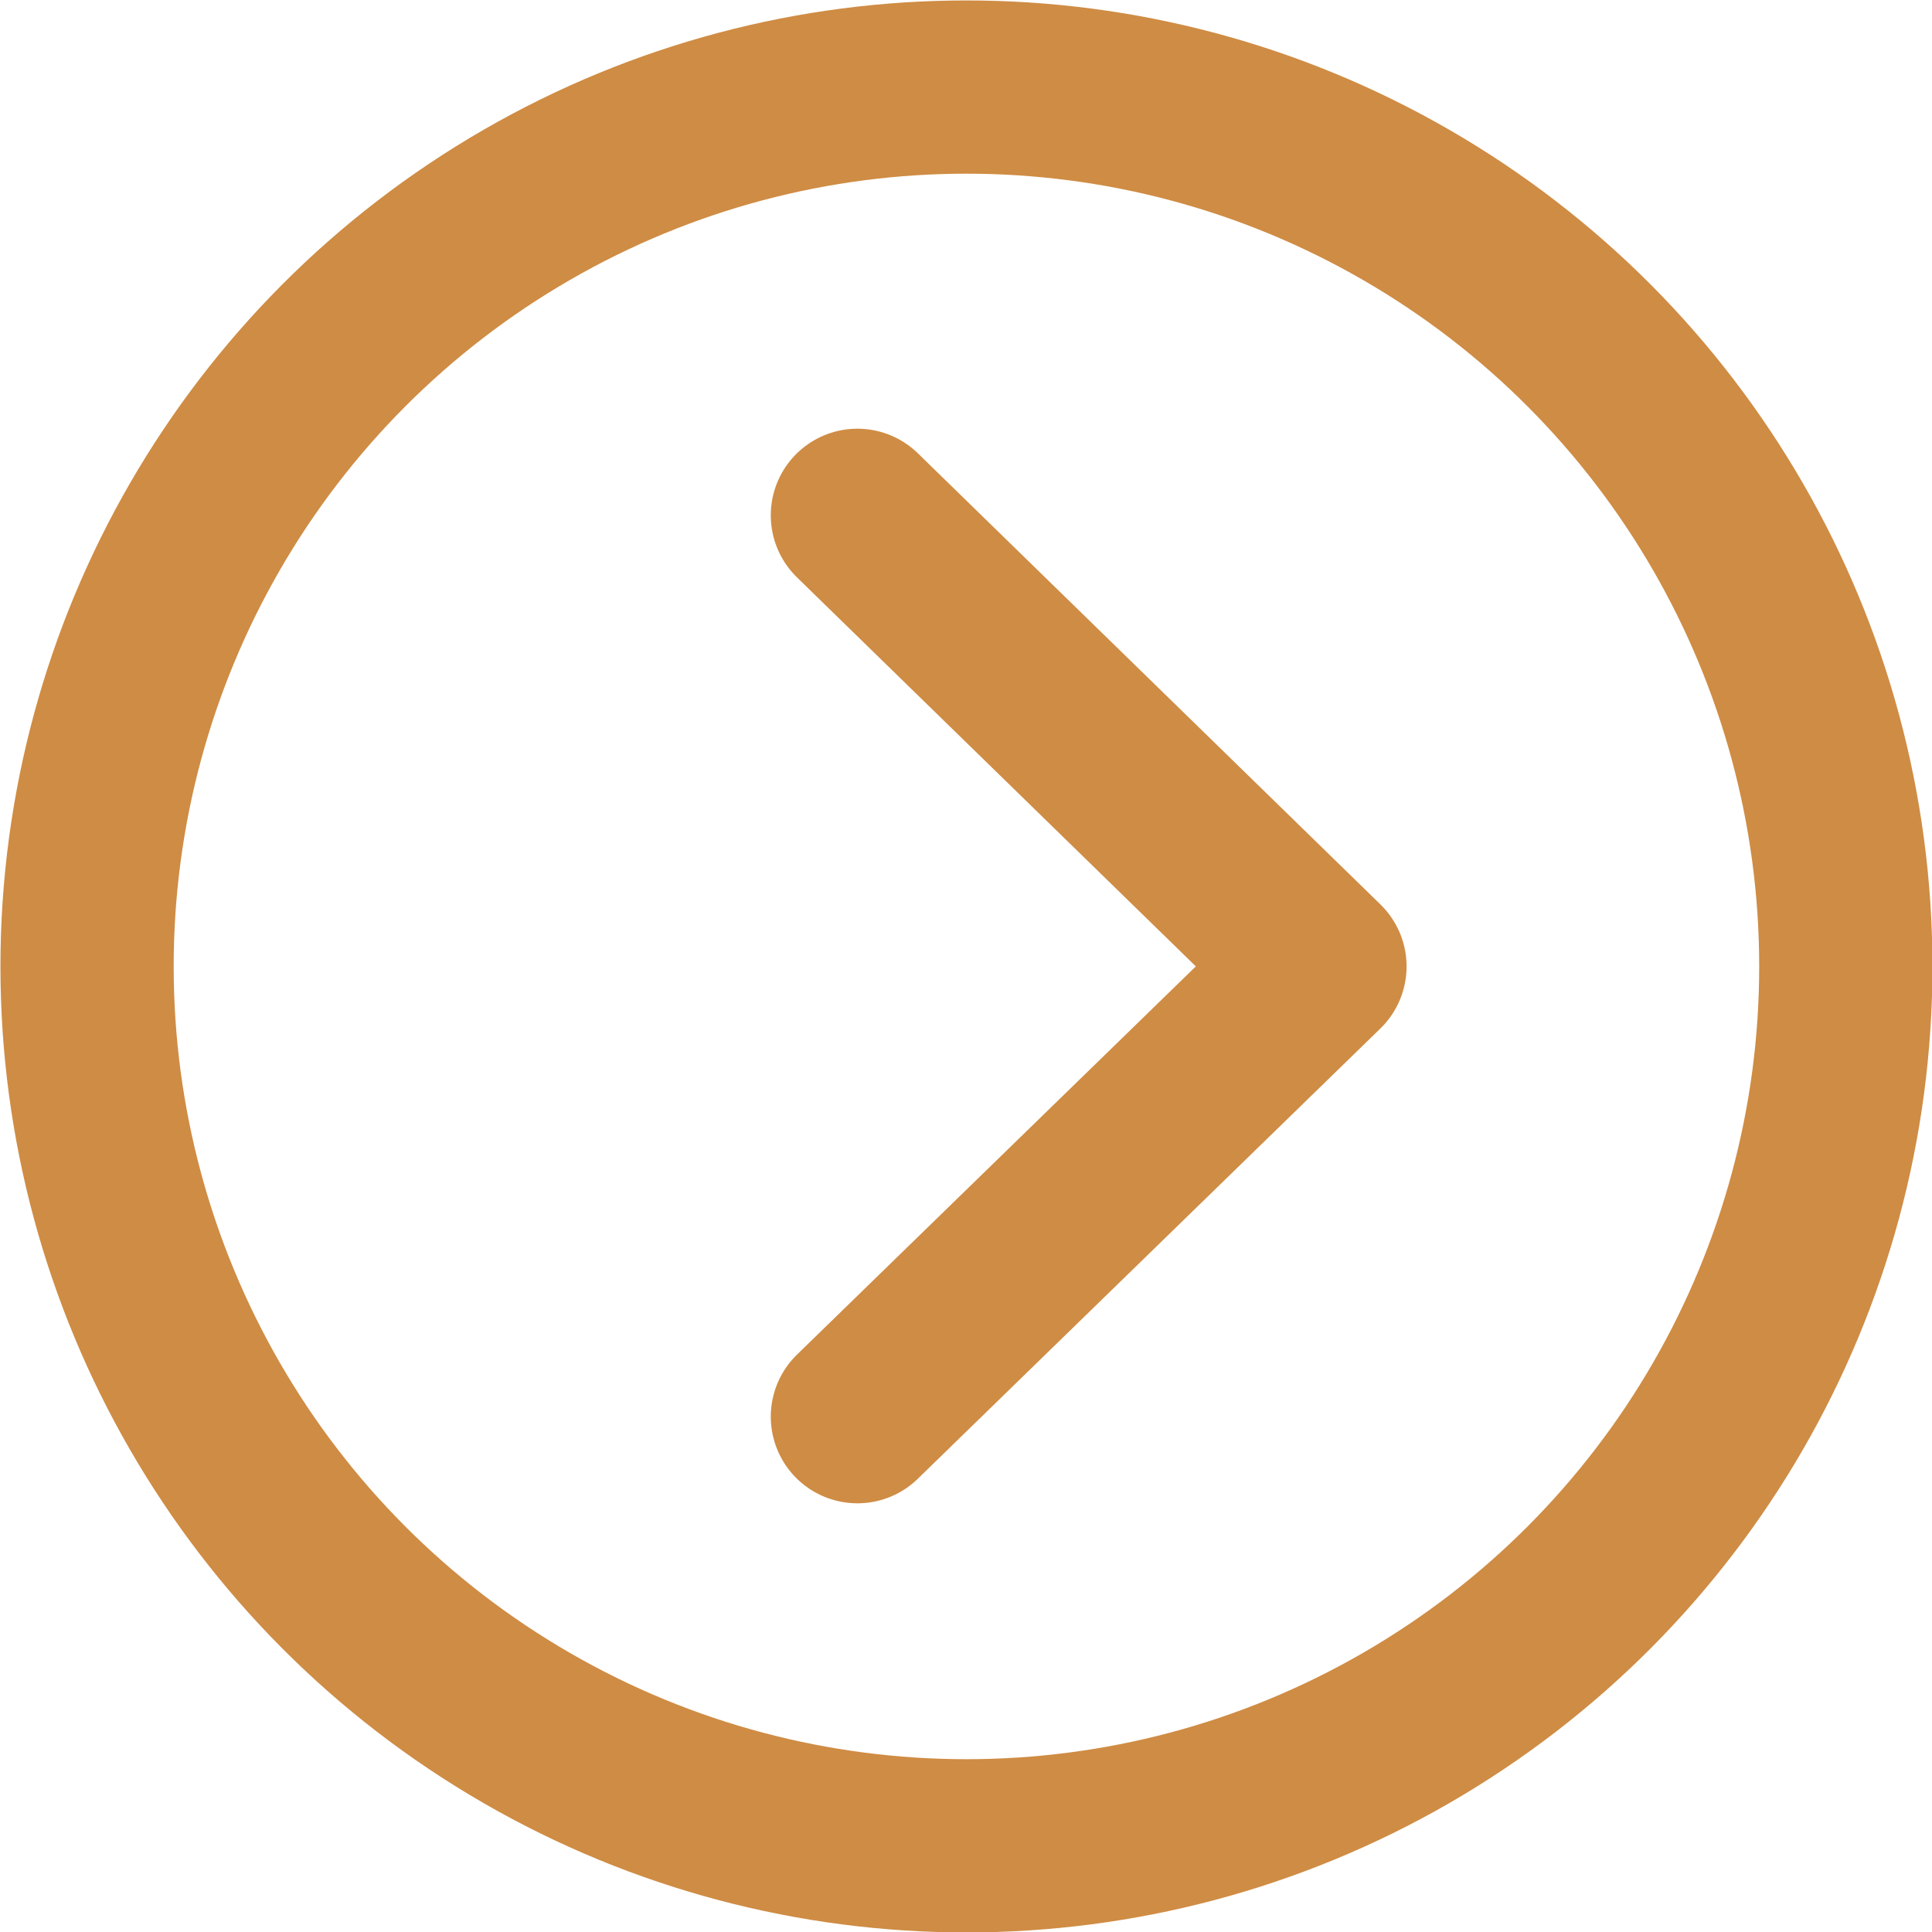
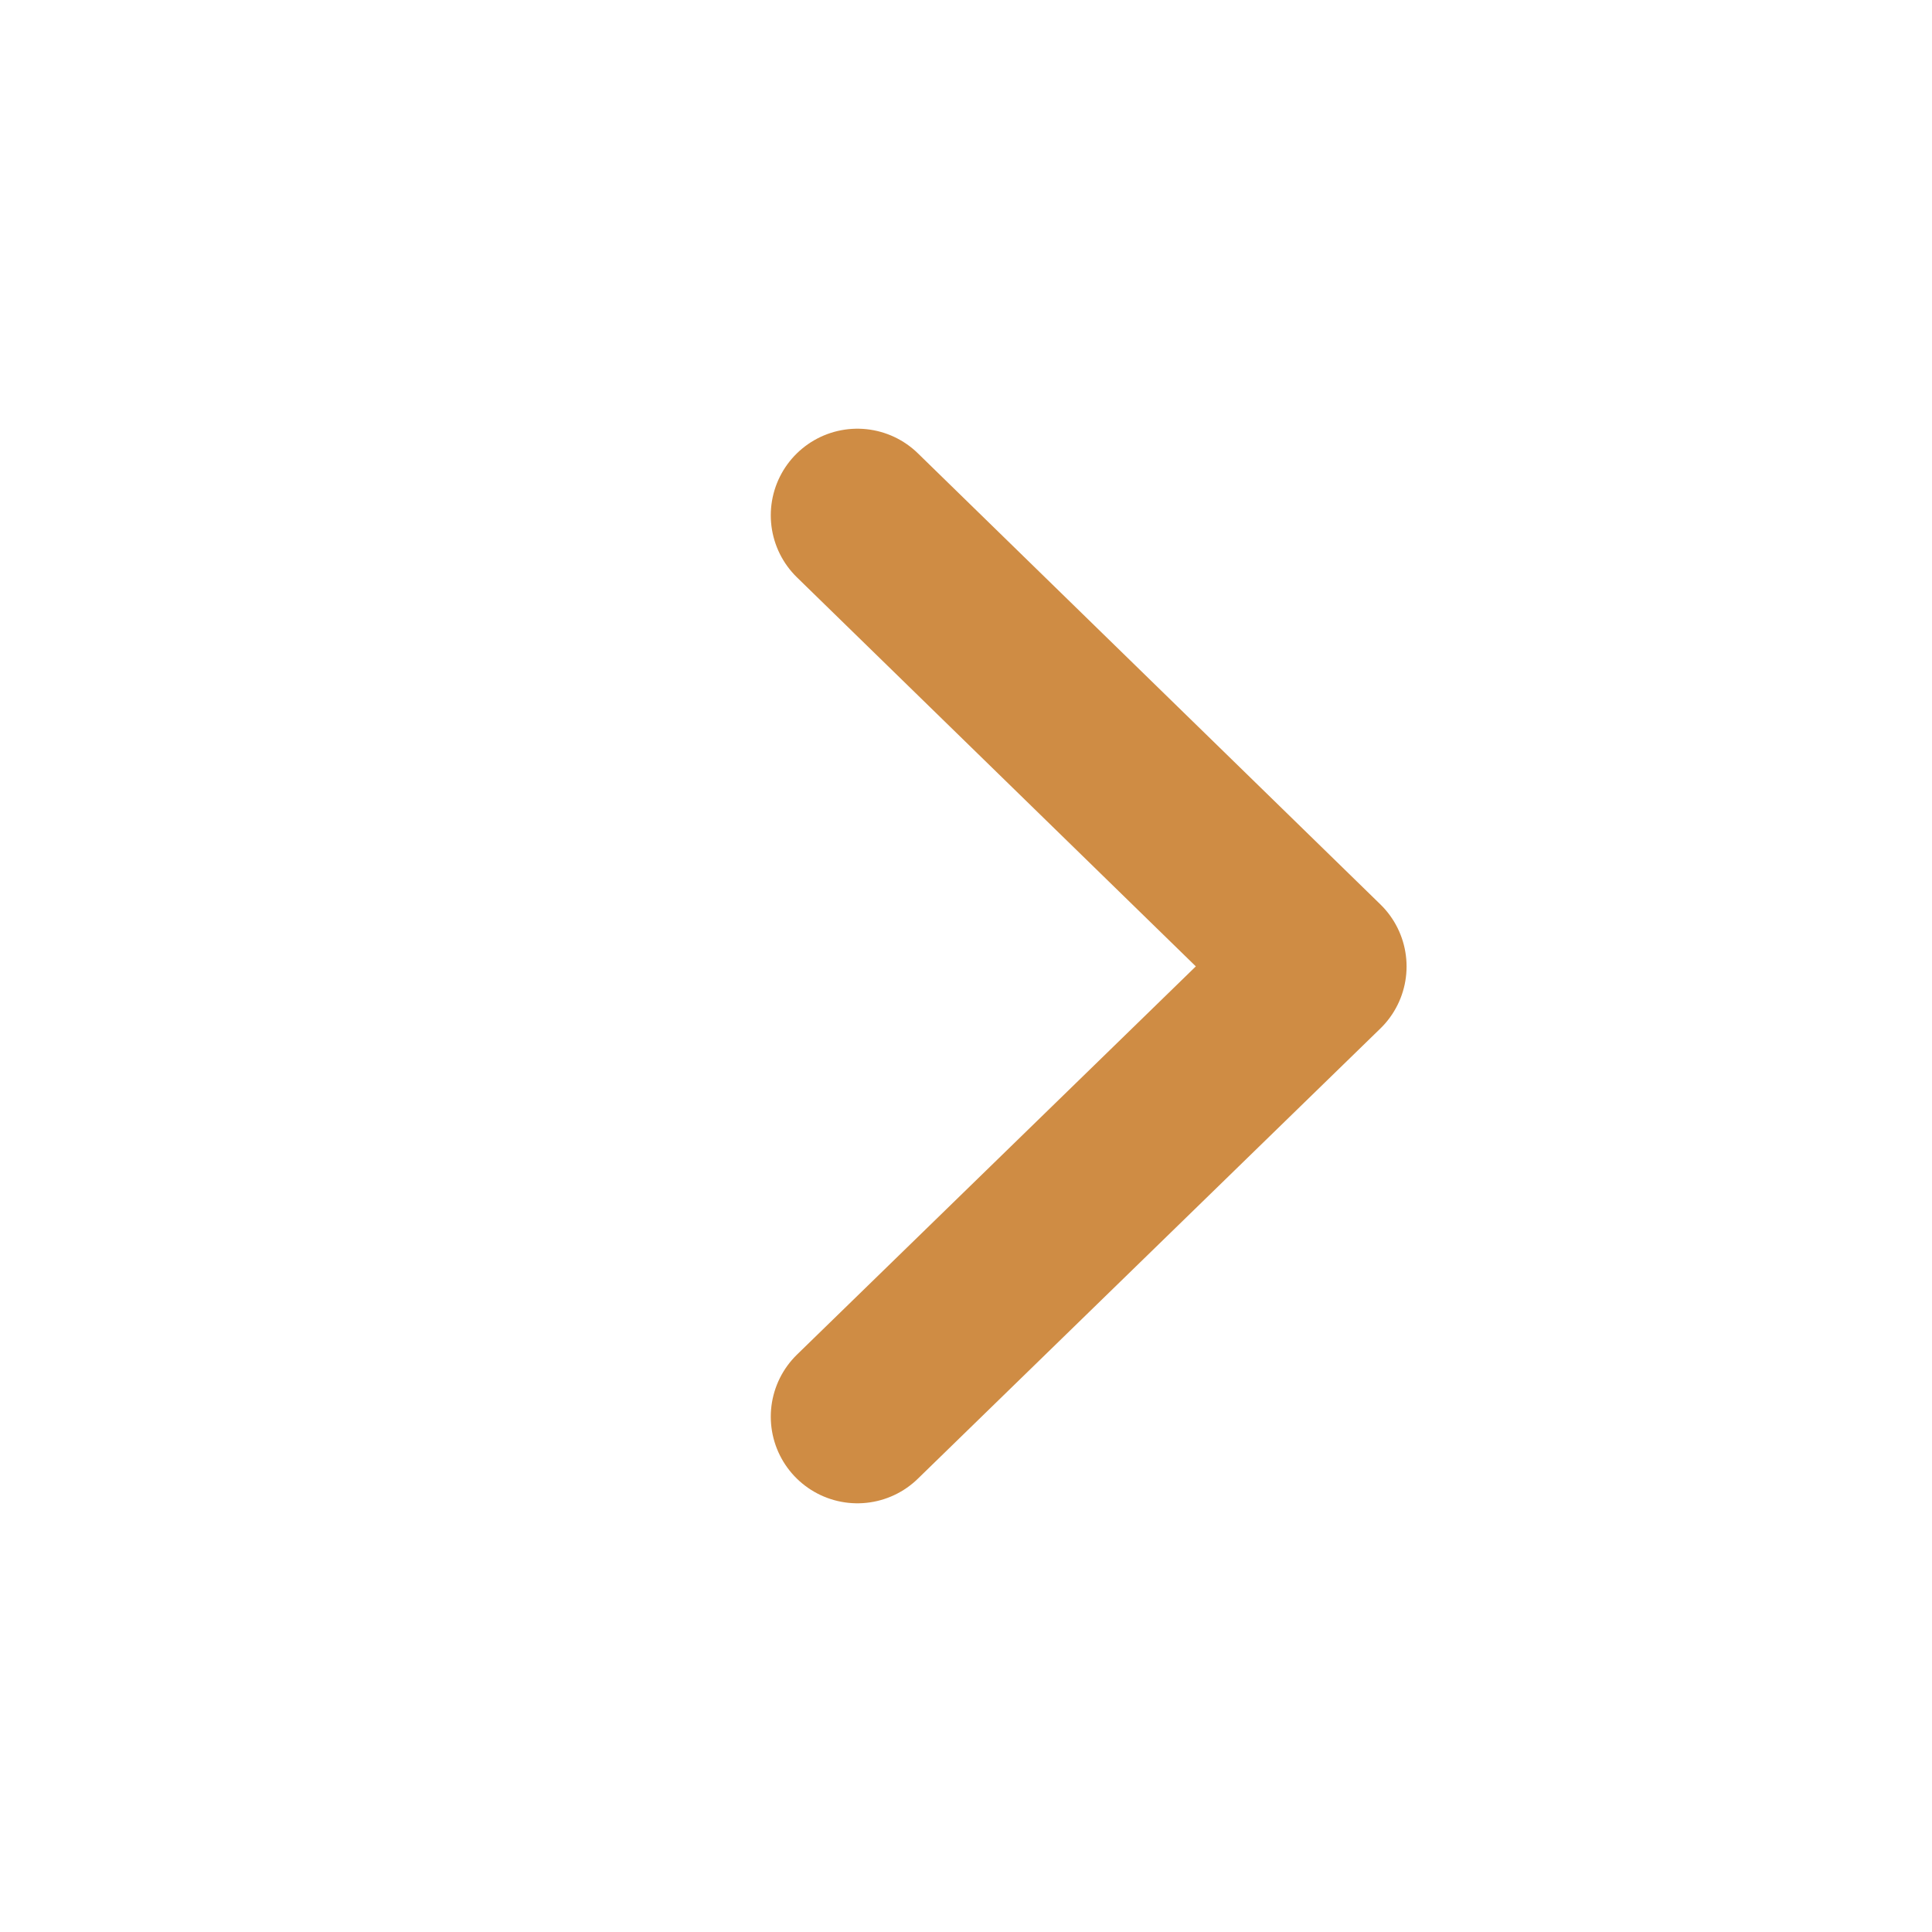
<svg xmlns="http://www.w3.org/2000/svg" viewBox="0 0 21.97 21.97">
  <defs>
    <style>.cls-1{fill:none;stroke:#cf8c44;stroke-linecap:round;stroke-linejoin:round;stroke-width:1.97px;}</style>
  </defs>
  <title>ca</title>
  <g id="Layer_2" data-name="Layer 2">
    <g id="Layer_1-2" data-name="Layer 1">
-       <circle class="cls-1" cx="10.99" cy="10.99" r="10" />
      <polyline class="cls-1" points="9.75 16.11 15.01 10.99 9.75 5.86" />
    </g>
  </g>
</svg>